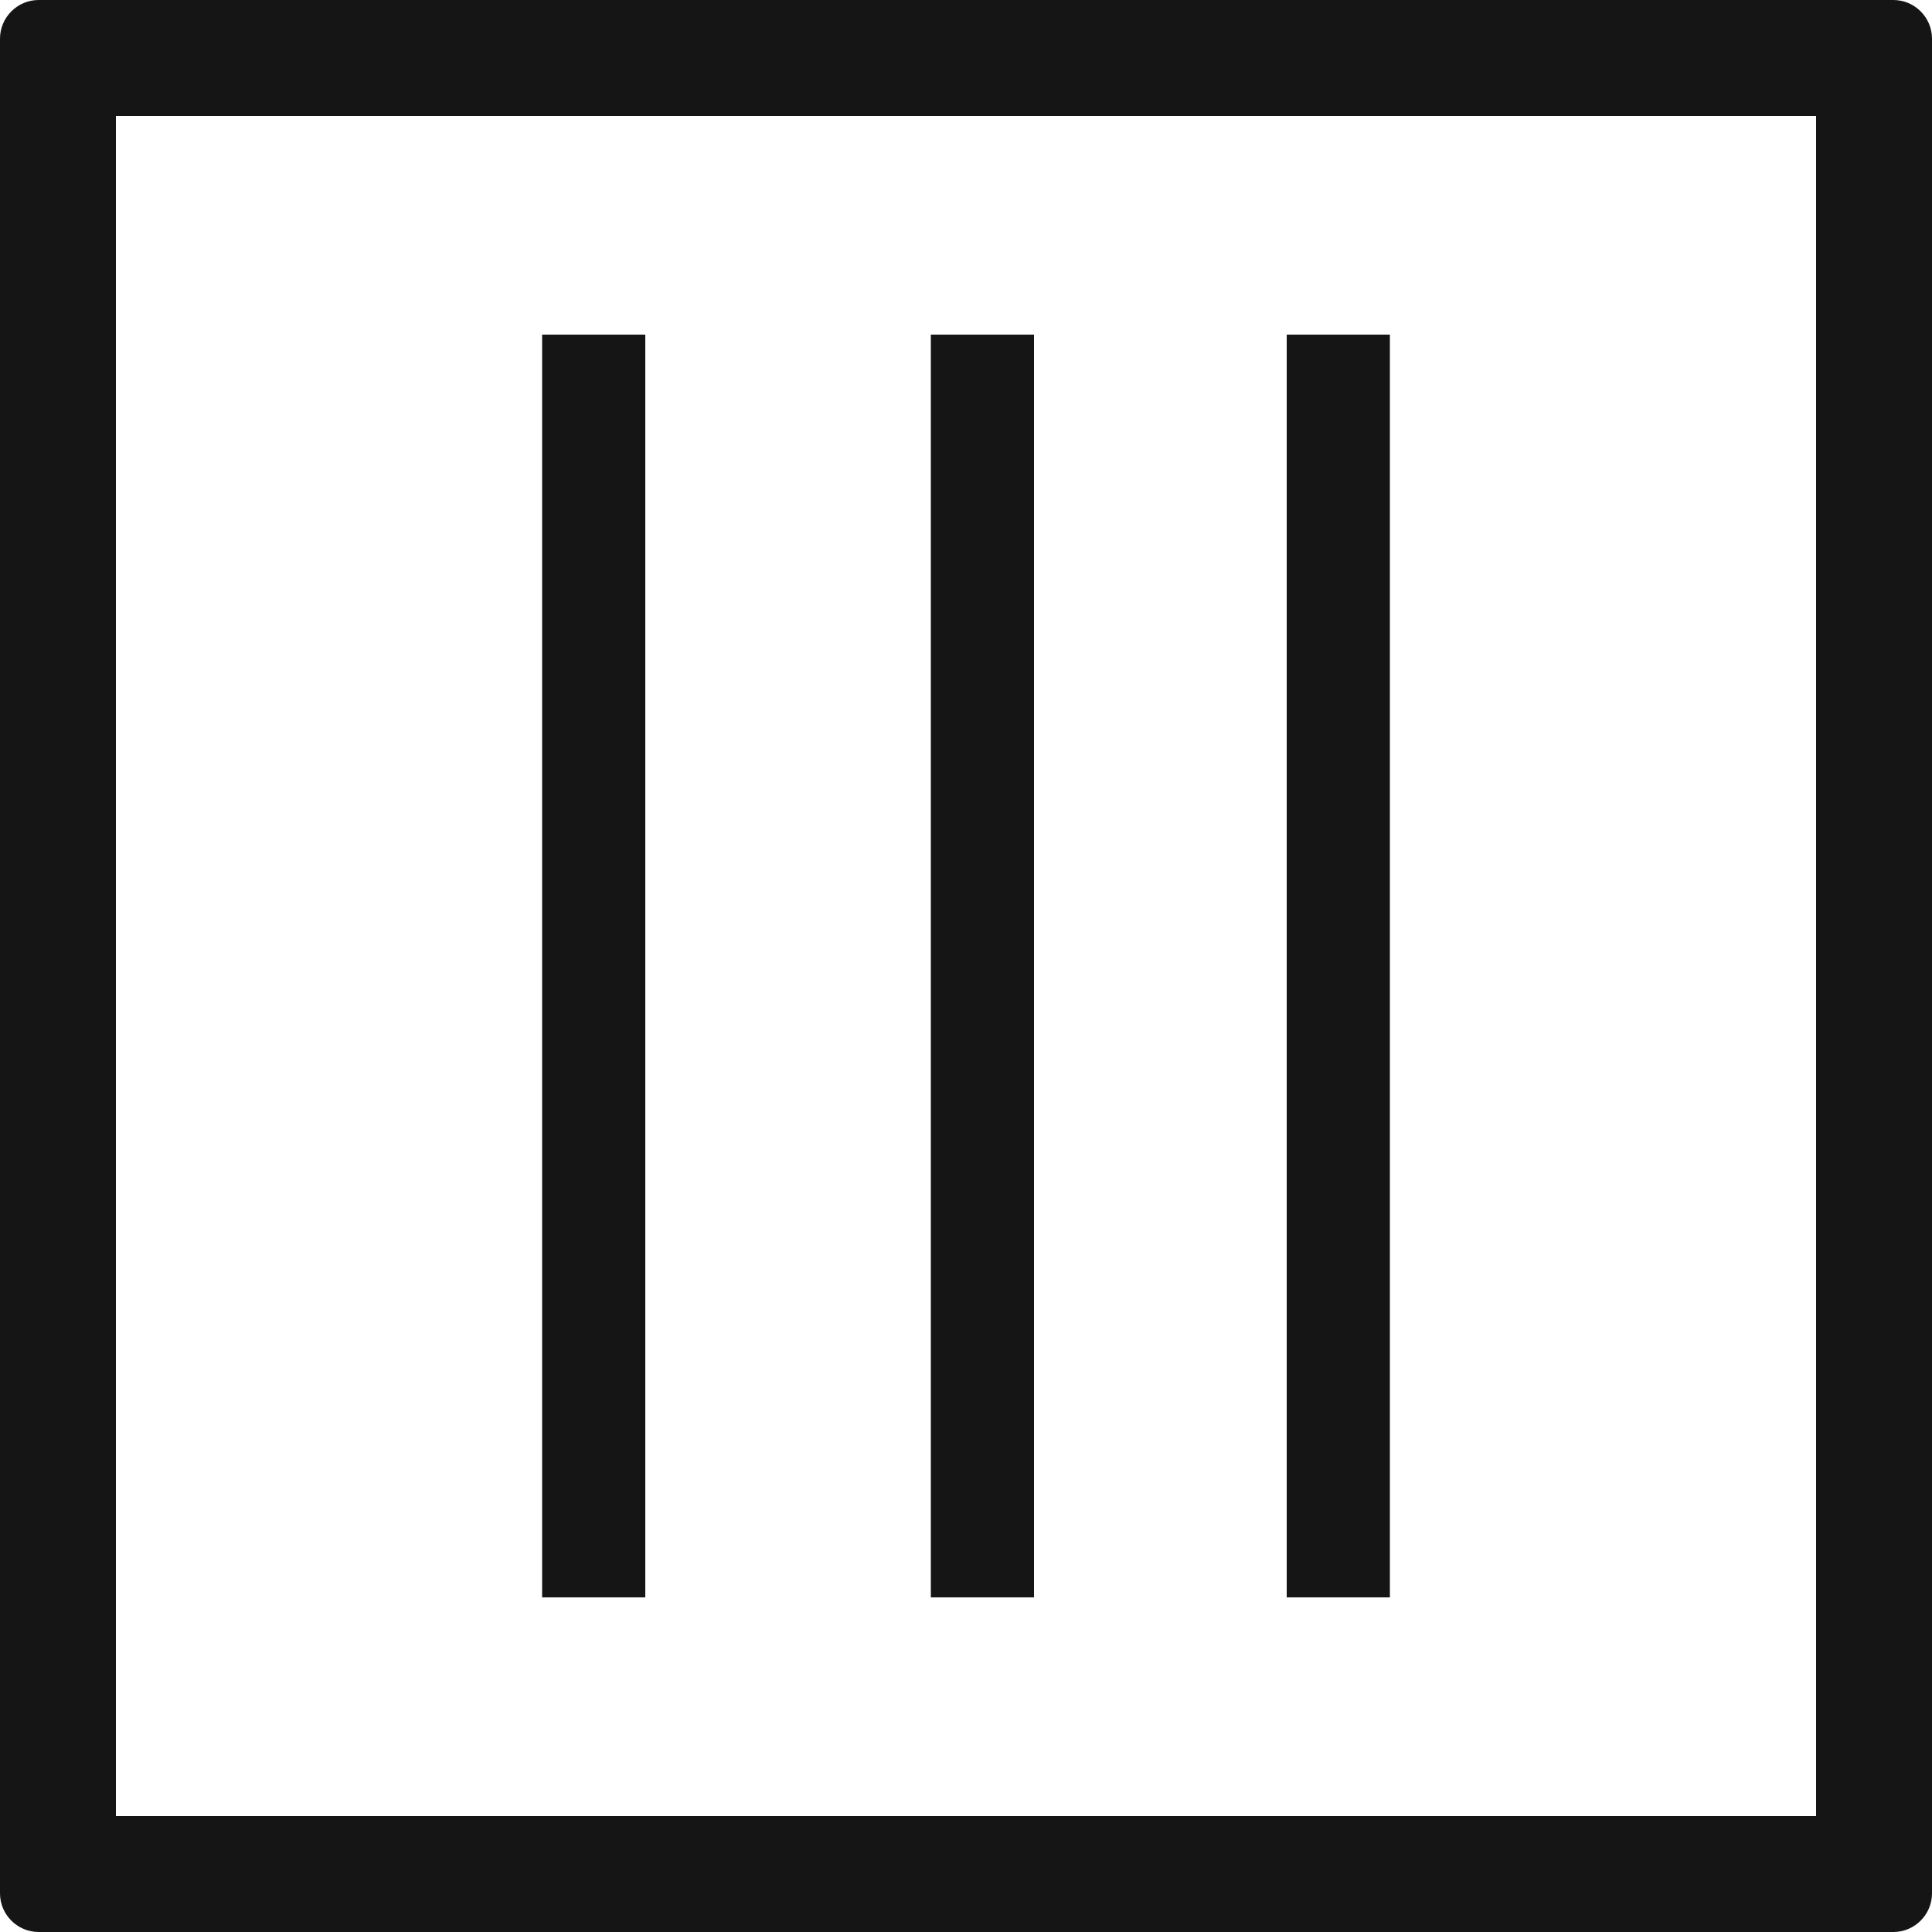
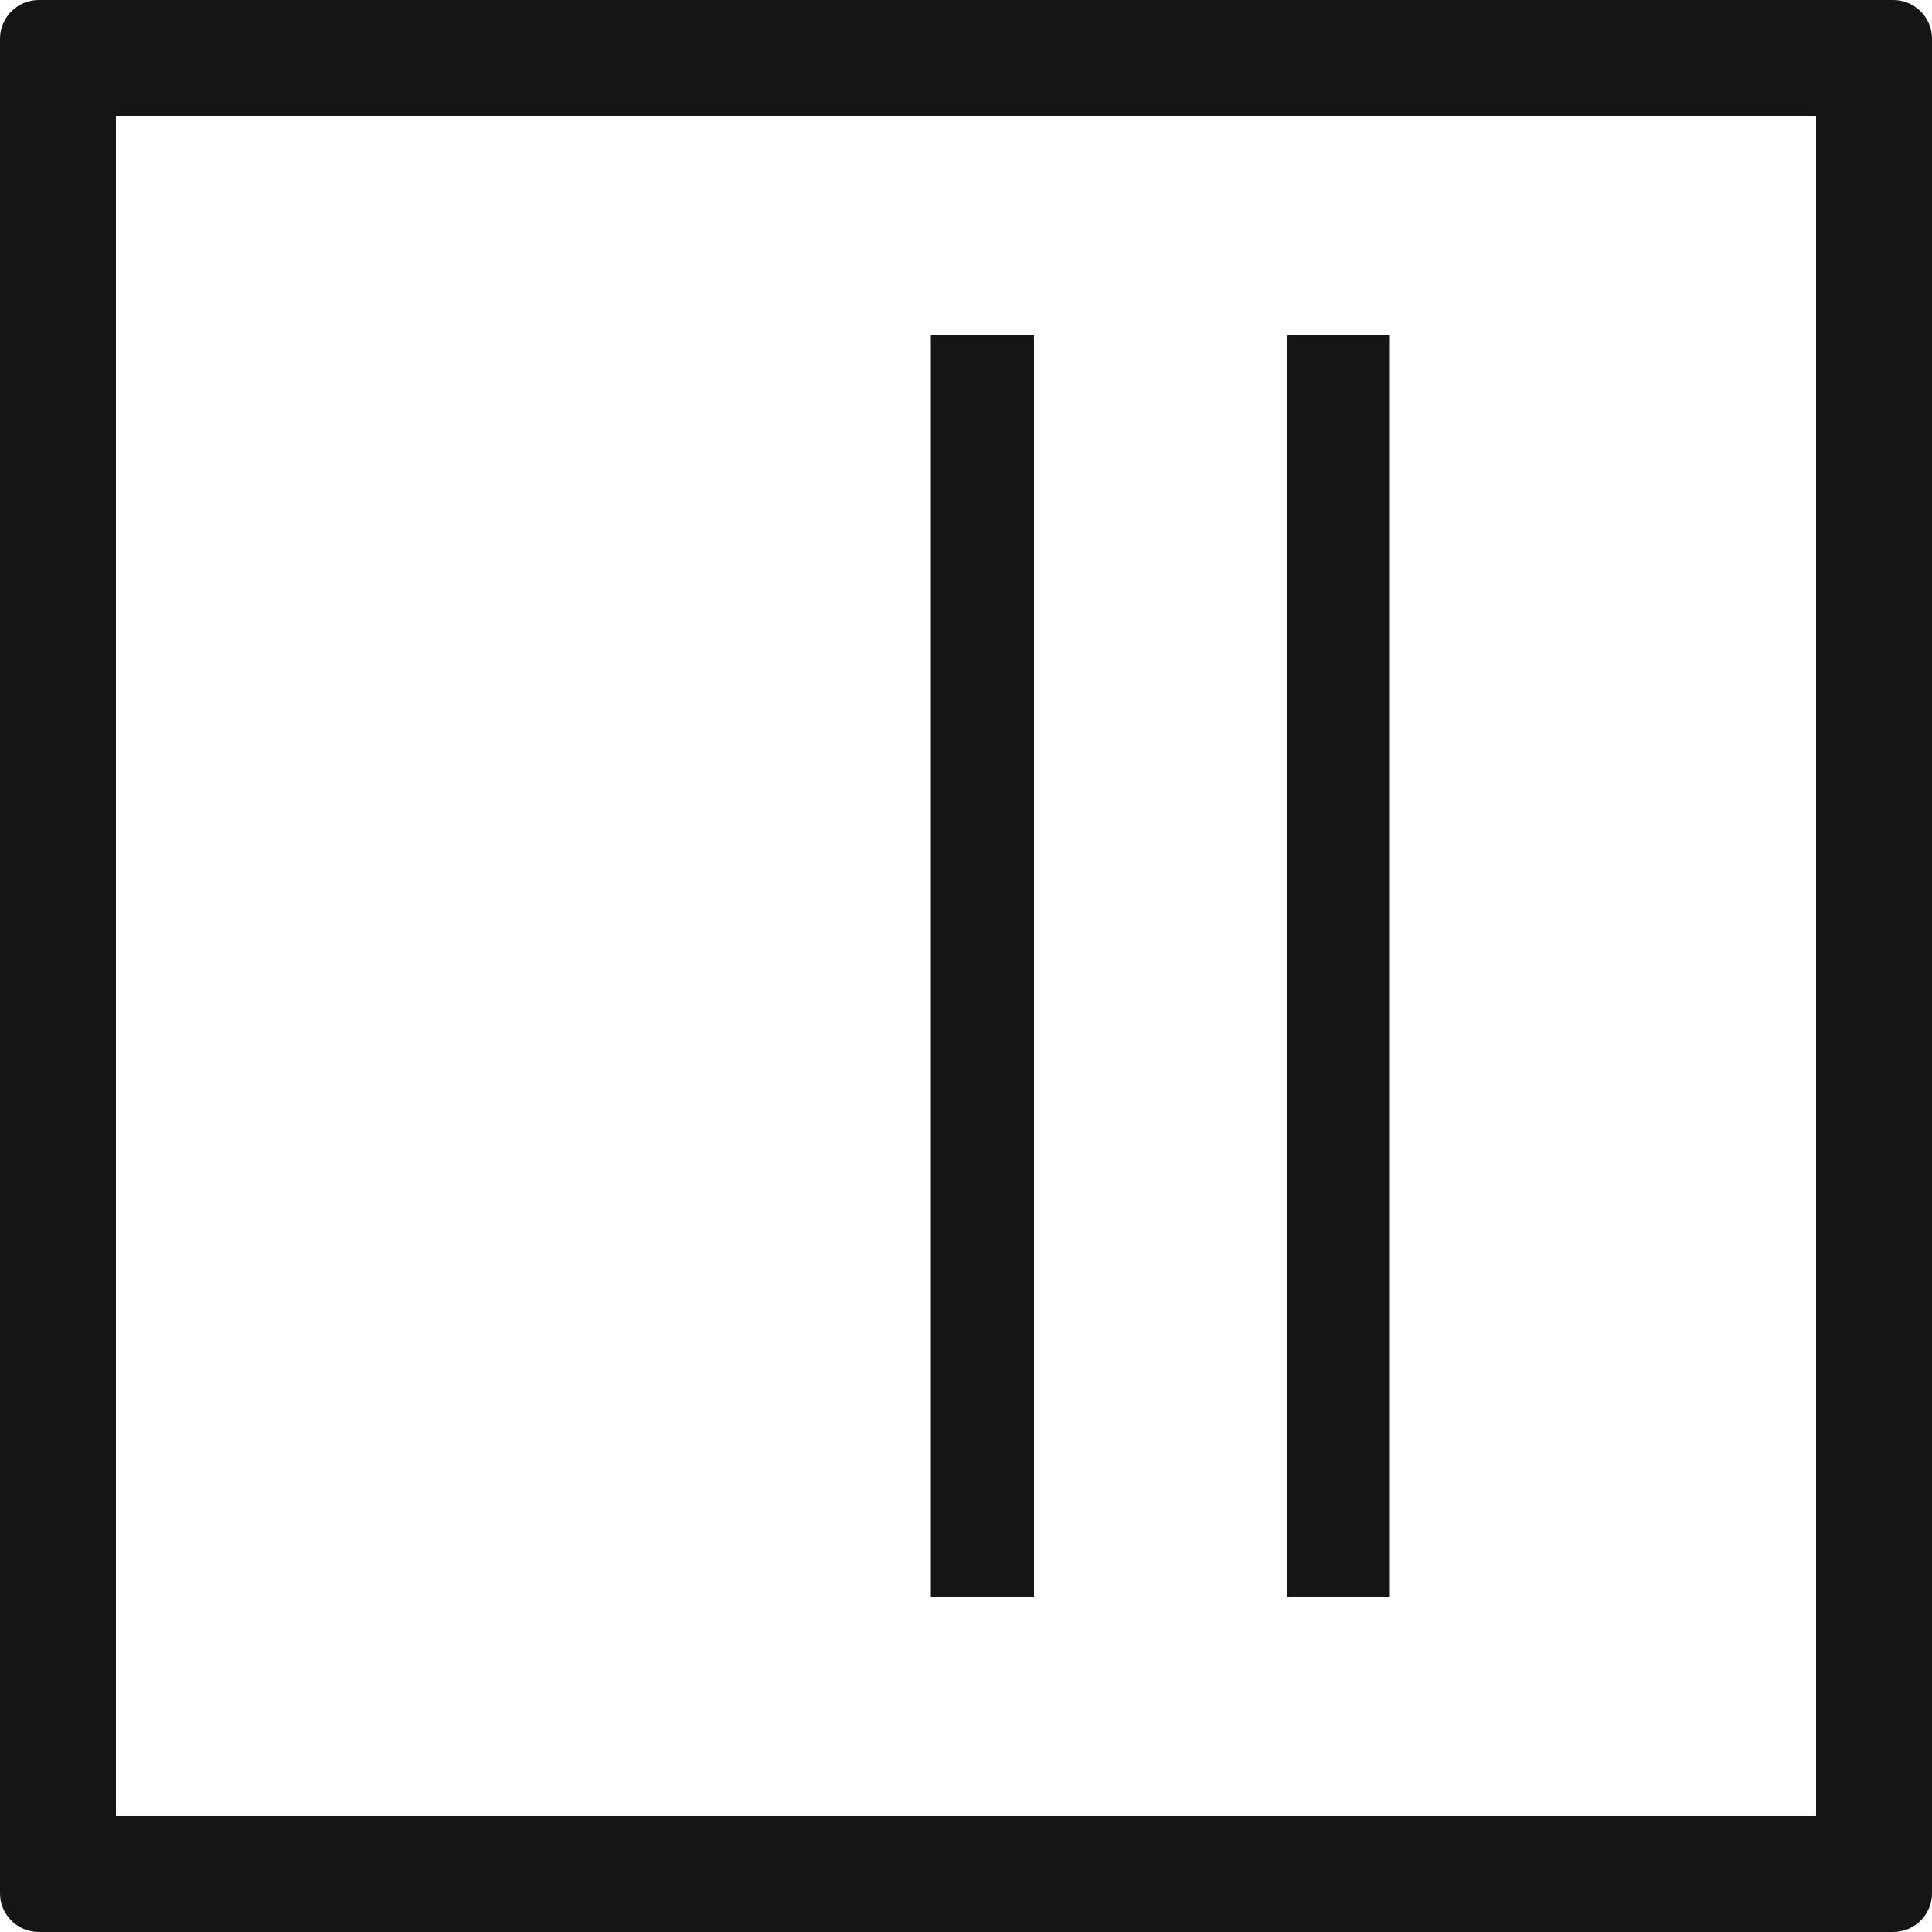
<svg xmlns="http://www.w3.org/2000/svg" id="Livello_1" viewBox="0 0 50 50">
  <defs>
    <style>.cls-1{fill:#151515;}</style>
  </defs>
  <g>
-     <rect class="cls-1" x="14.03" y="8.66" width="2.67" height="32.68" />
    <rect class="cls-1" x="24.09" y="8.66" width="2.67" height="32.68" />
    <rect class="cls-1" x="33.3" y="8.66" width="2.67" height="32.68" />
  </g>
  <path class="cls-1" d="M47,3V47H3V3H47M49,0H1C.45,0,0,.45,0,1V49c0,.55,.45,1,1,1H49c.55,0,1-.45,1-1V1C50,.45,49.55,0,49,0h0Z" />
</svg>